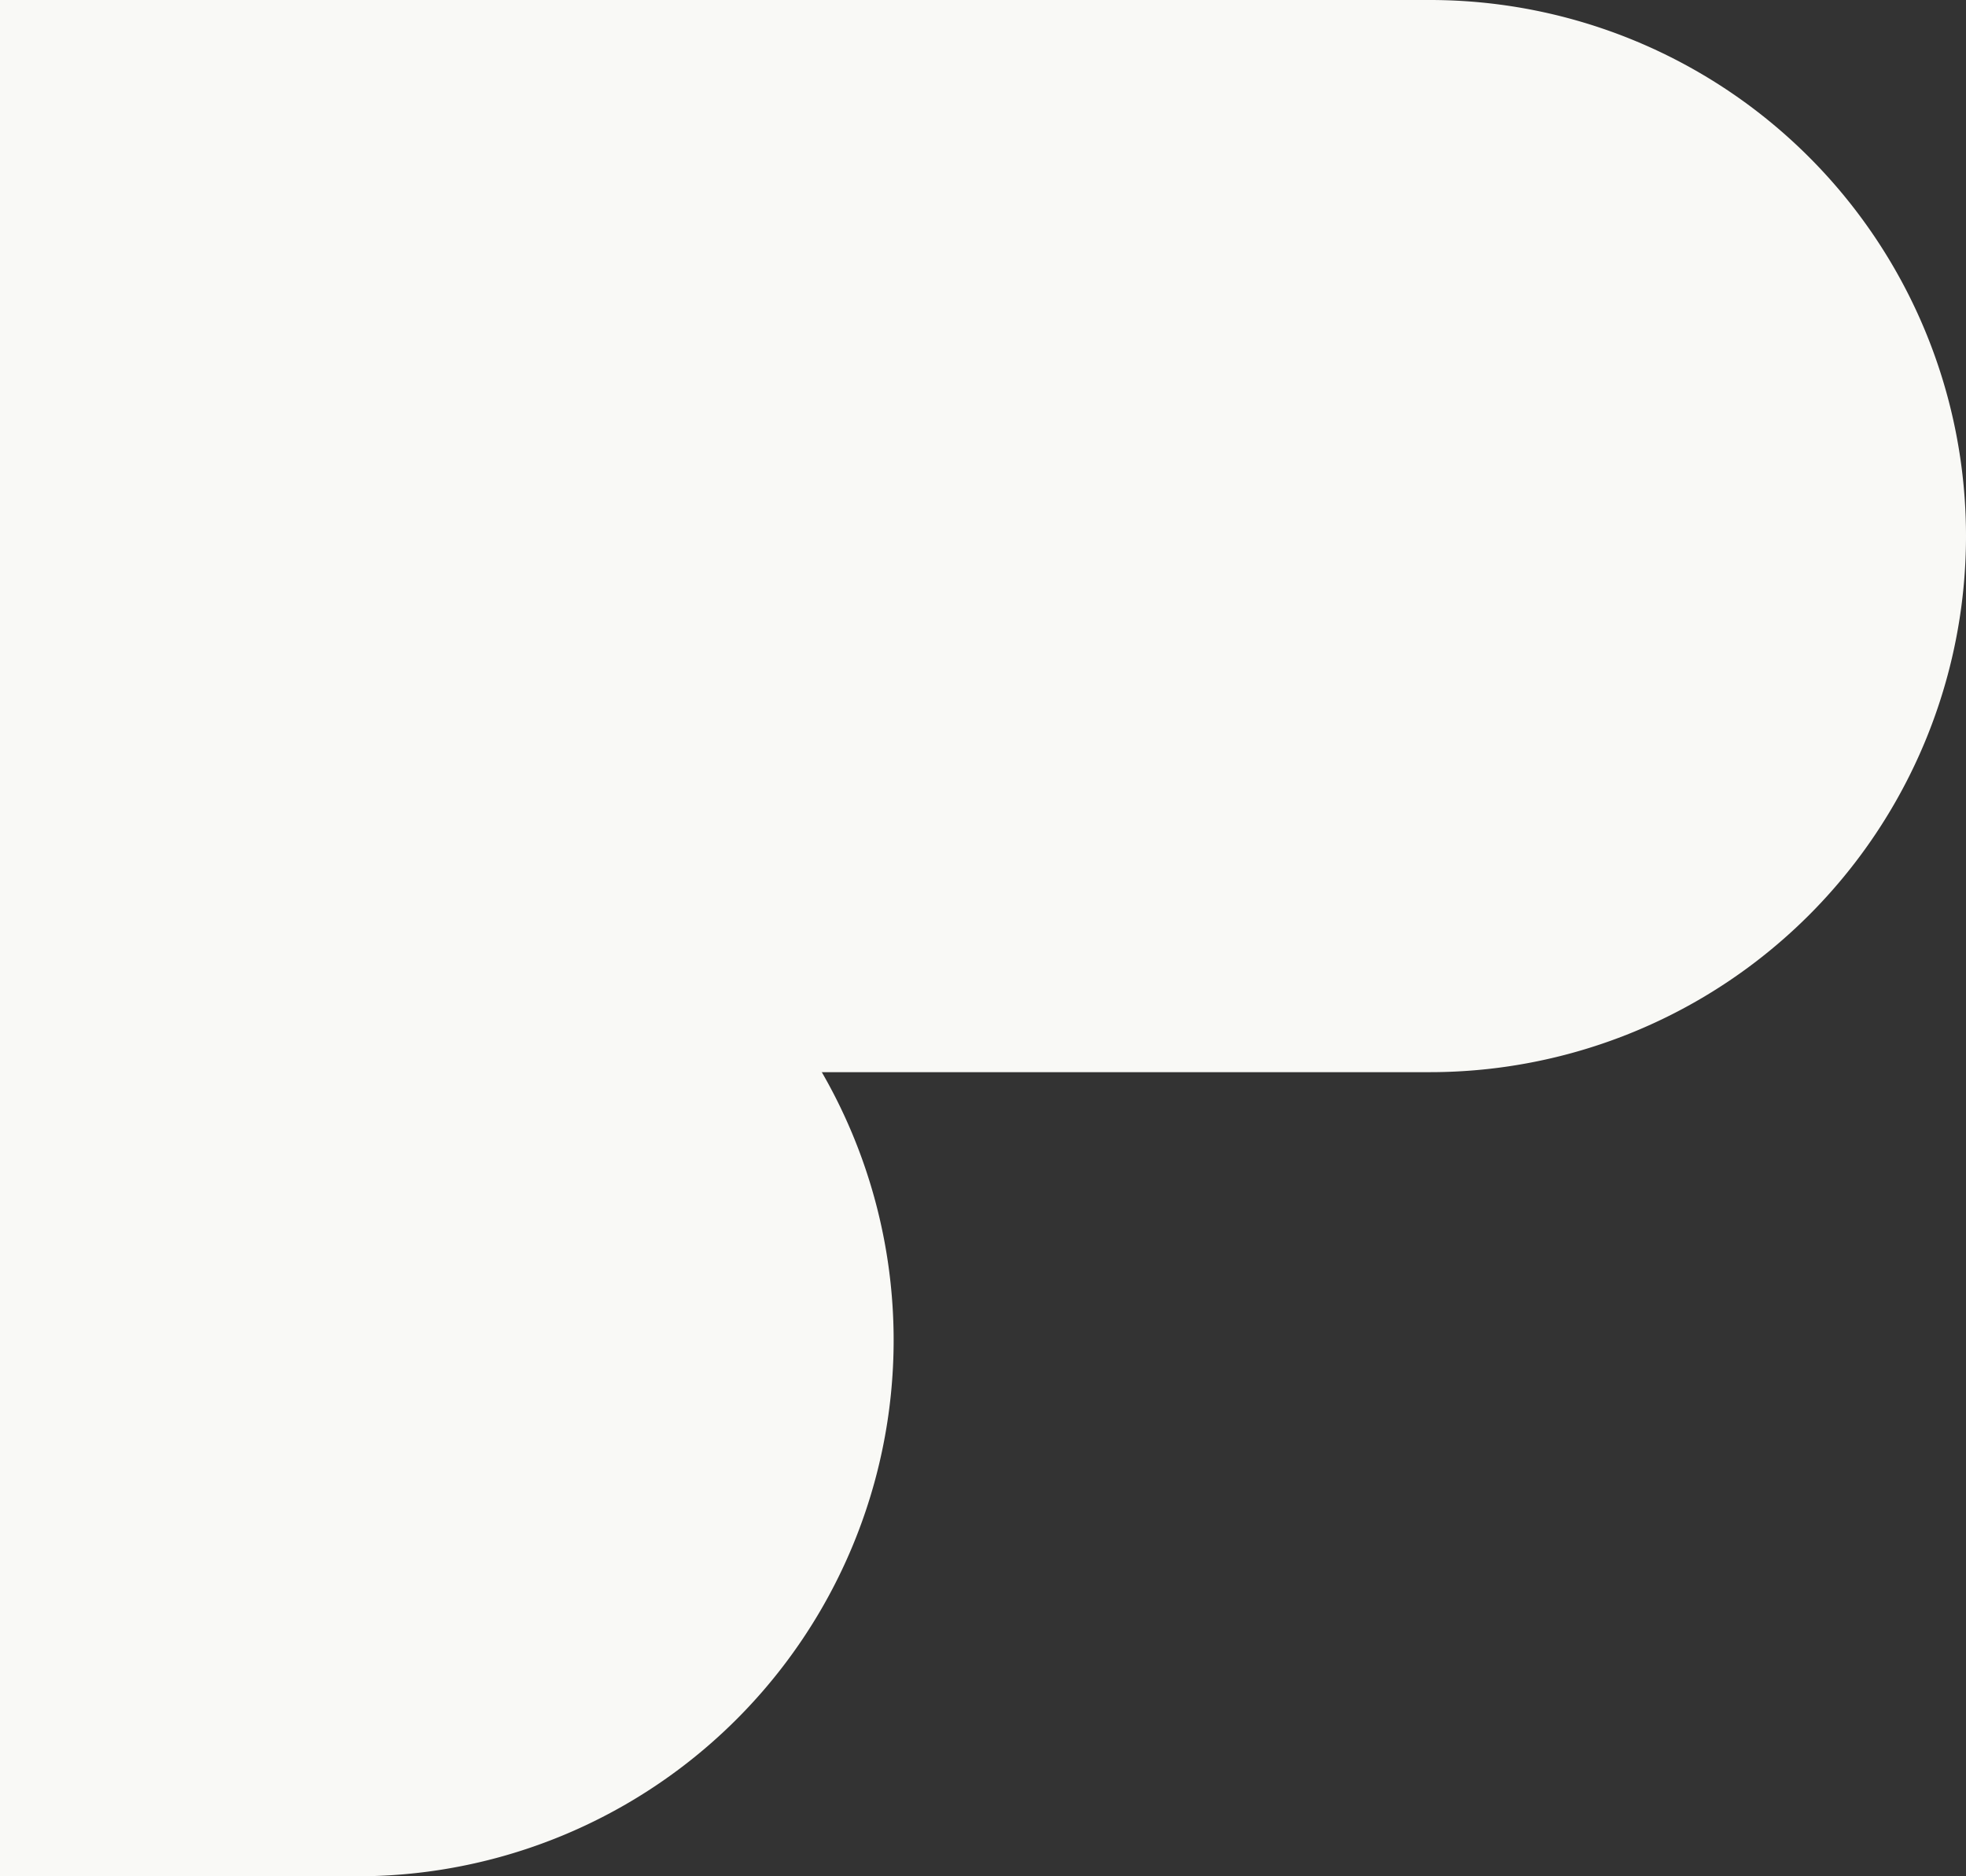
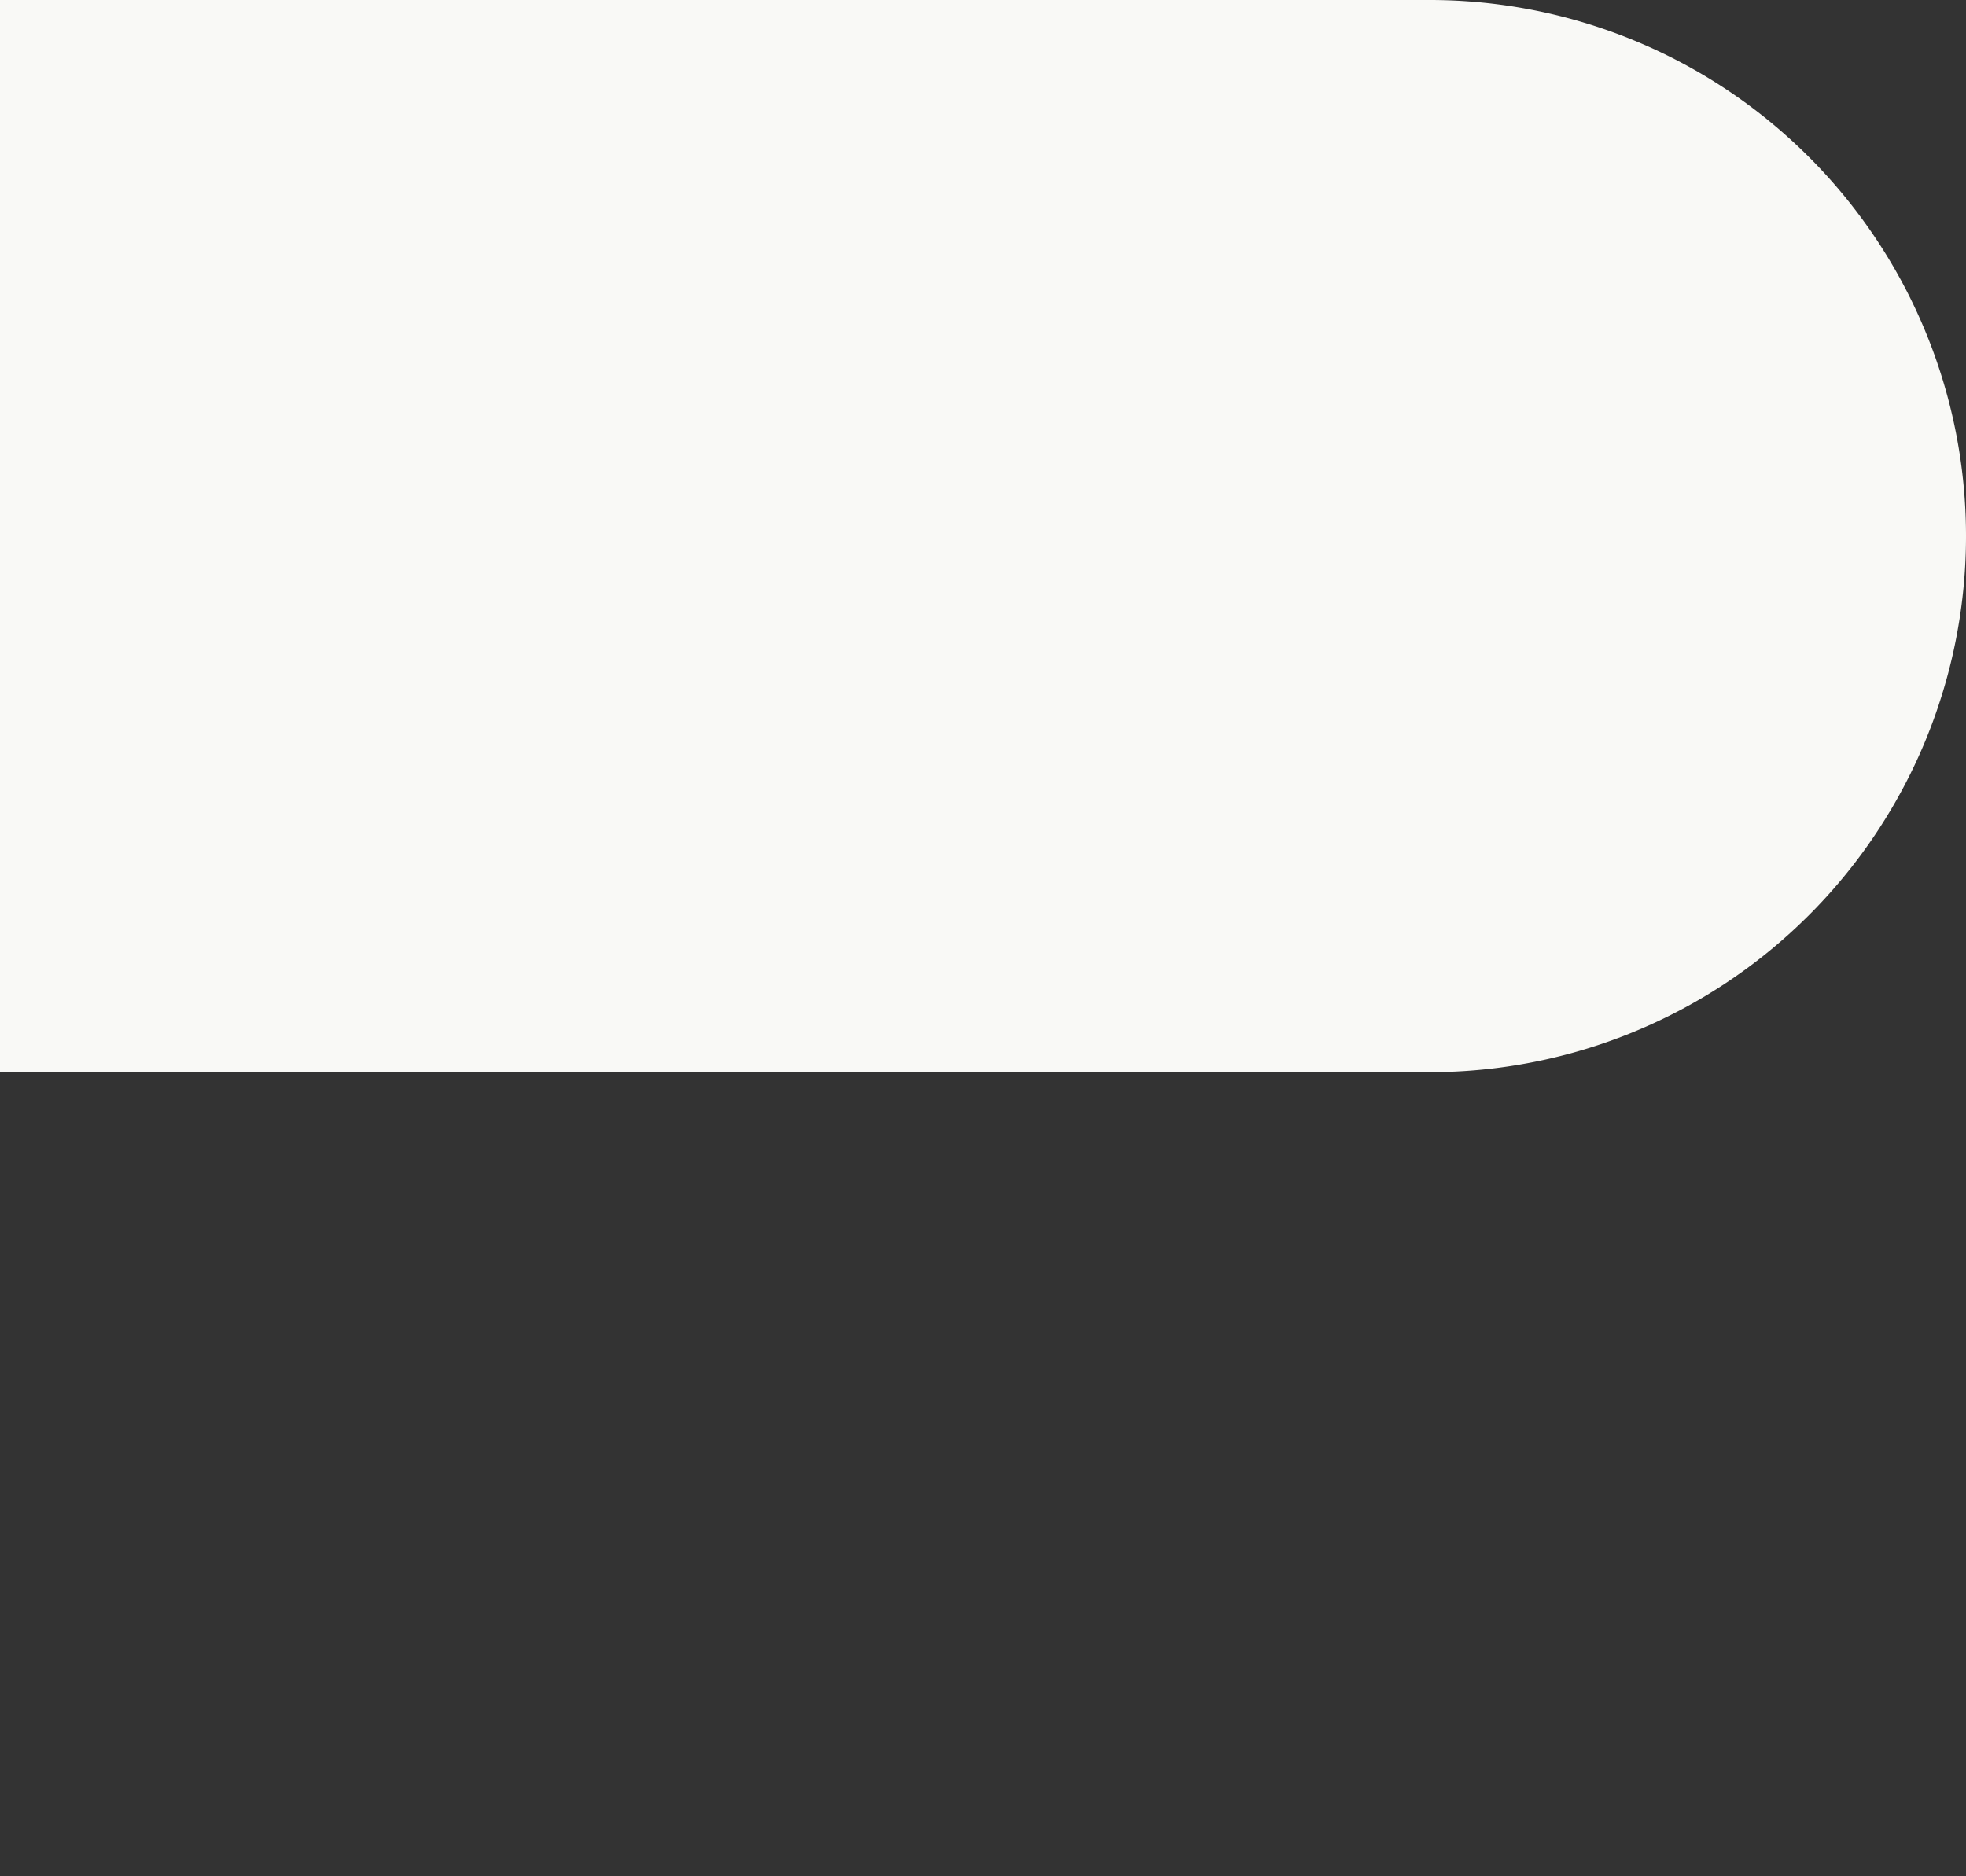
<svg xmlns="http://www.w3.org/2000/svg" width="110" height="105" viewBox="0 0 110 105">
  <rect x="0" y="0" width="110" height="105" fill="#333333" stroke="none" />
  <g id="Group_659" data-name="Group 659" transform="translate(0 -395)">
    <path id="Rectangle_31" data-name="Rectangle 31" d="M0,0H80a30,30,0,0,1,30,30v0A30,30,0,0,1,80,60H0a0,0,0,0,1,0,0V0A0,0,0,0,1,0,0Z" transform="translate(0 395)" fill="#f9f9f6" />
-     <path id="Rectangle_30" data-name="Rectangle 30" d="M0,0H20A30,30,0,0,1,50,30v0A30,30,0,0,1,20,60H0a0,0,0,0,1,0,0V0A0,0,0,0,1,0,0Z" transform="translate(0 440)" fill="#f9f9f6" />
  </g>
</svg>